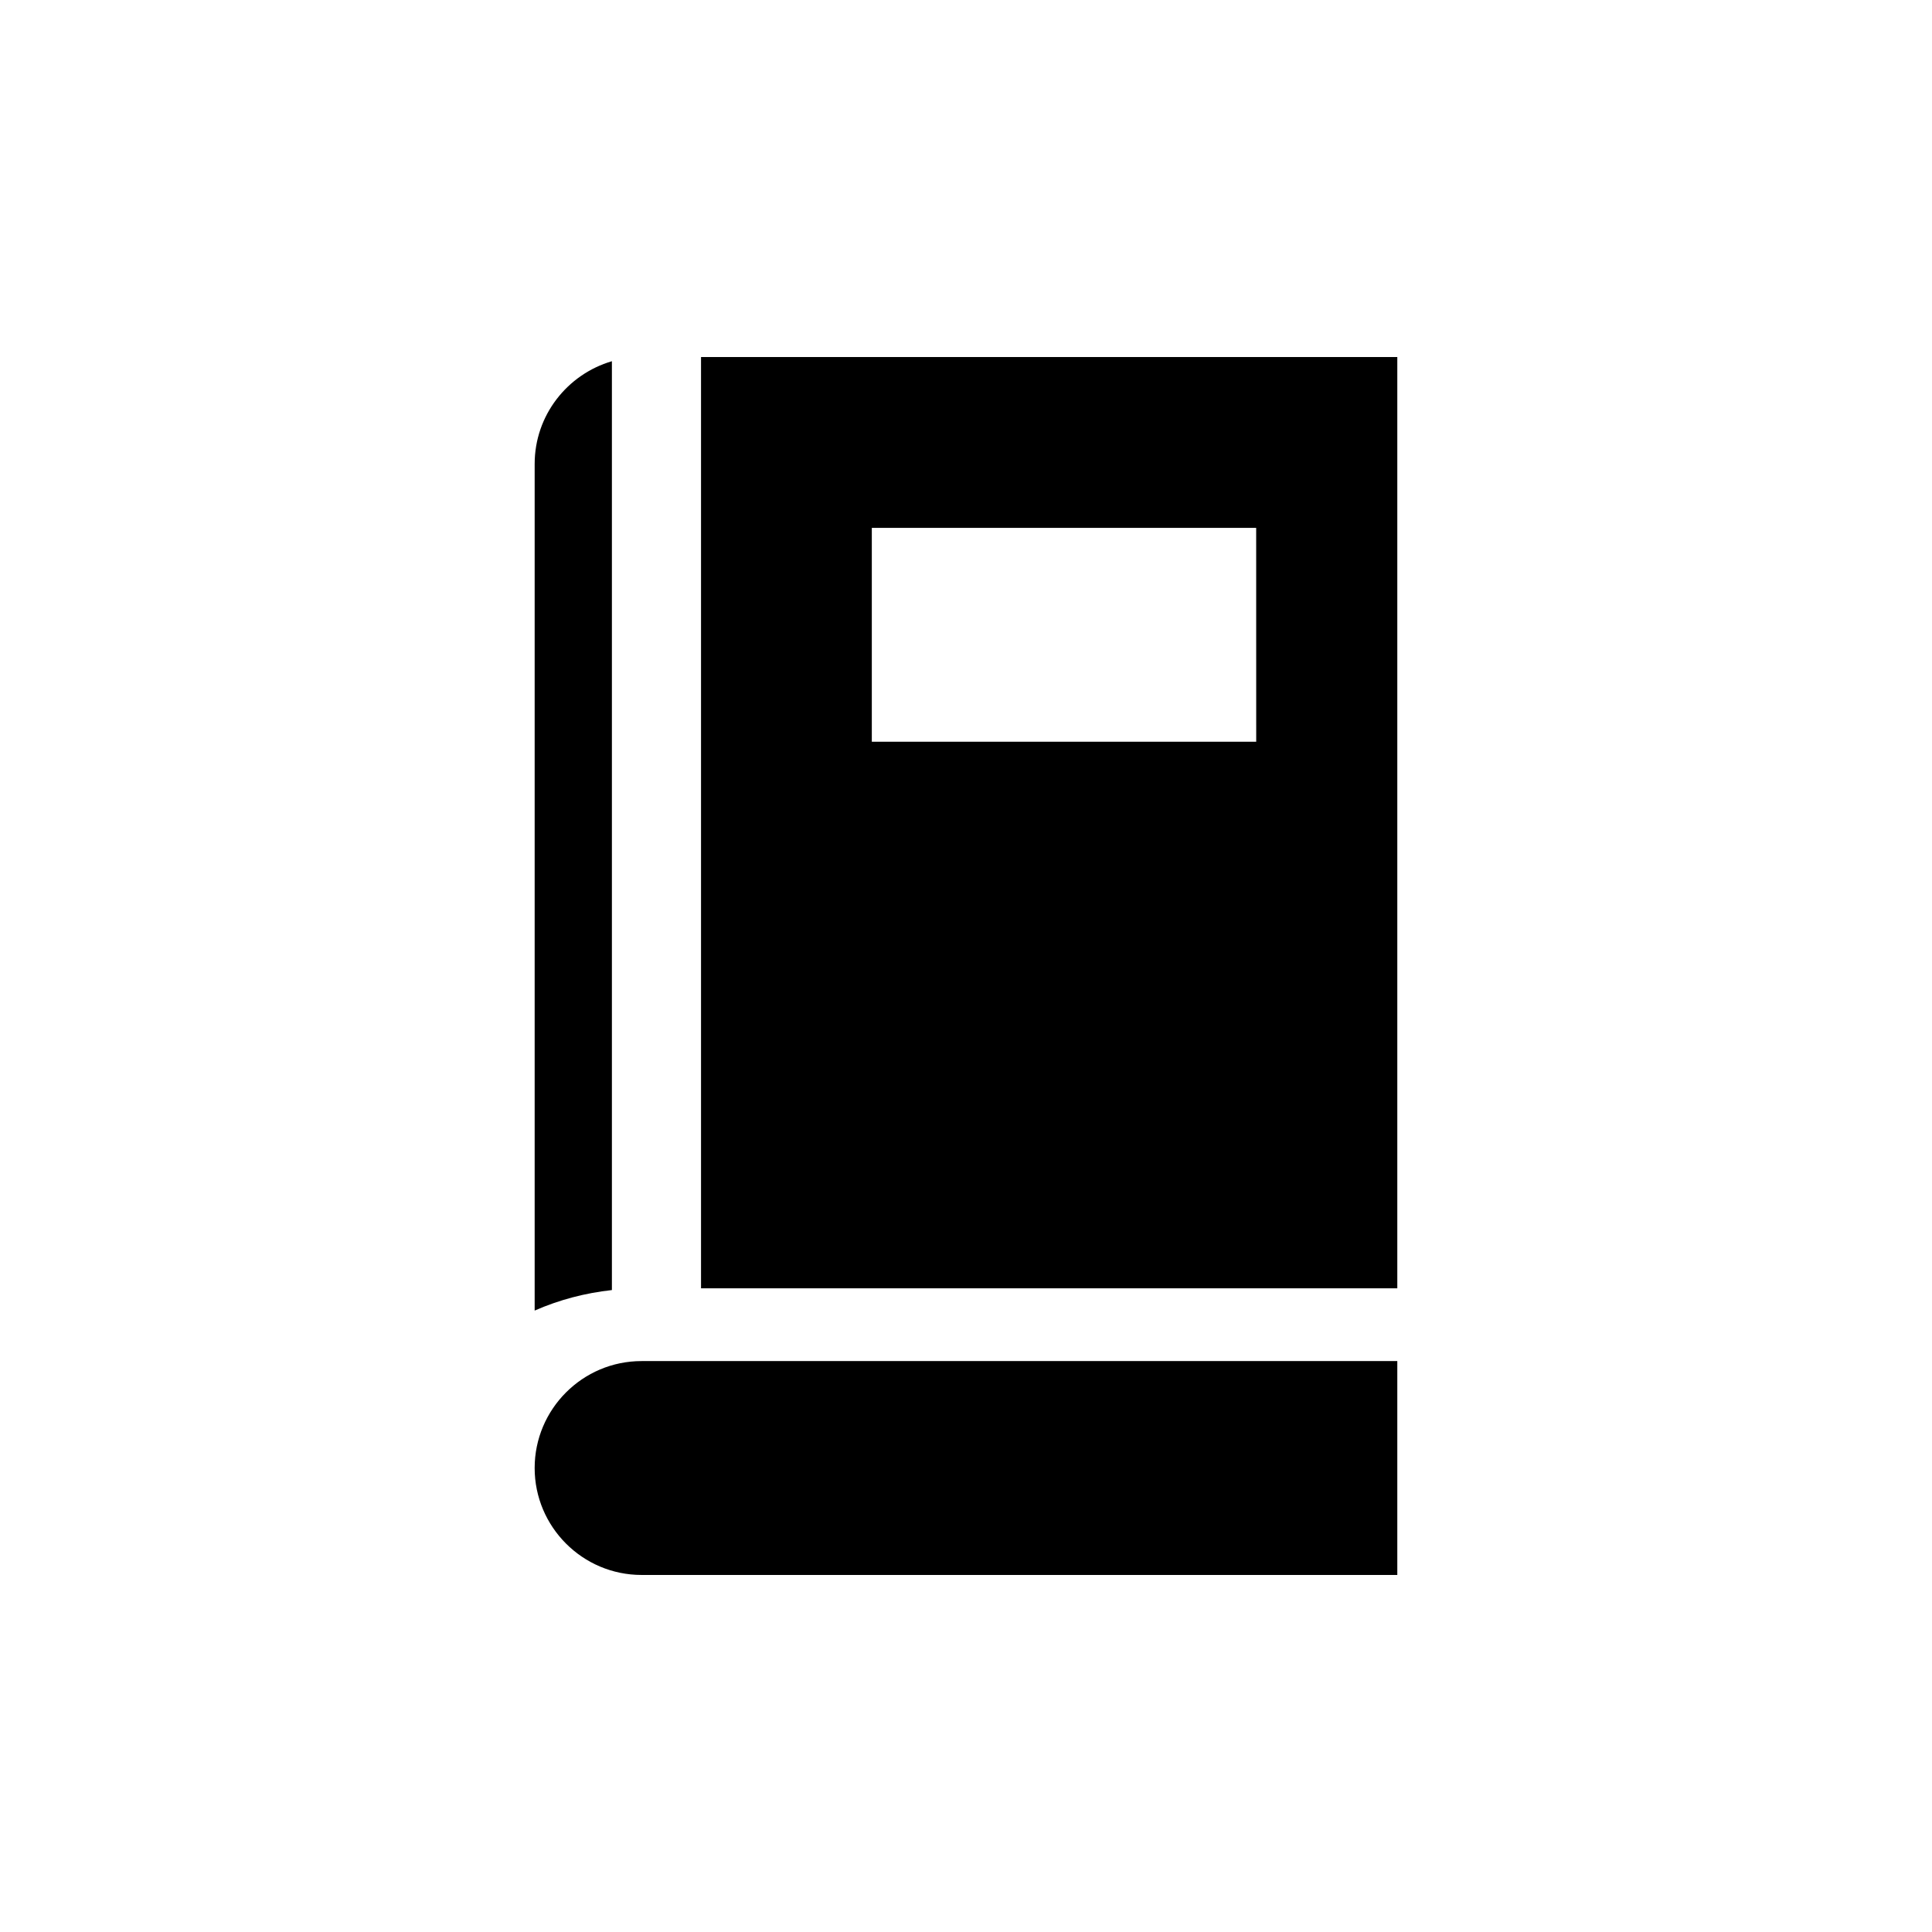
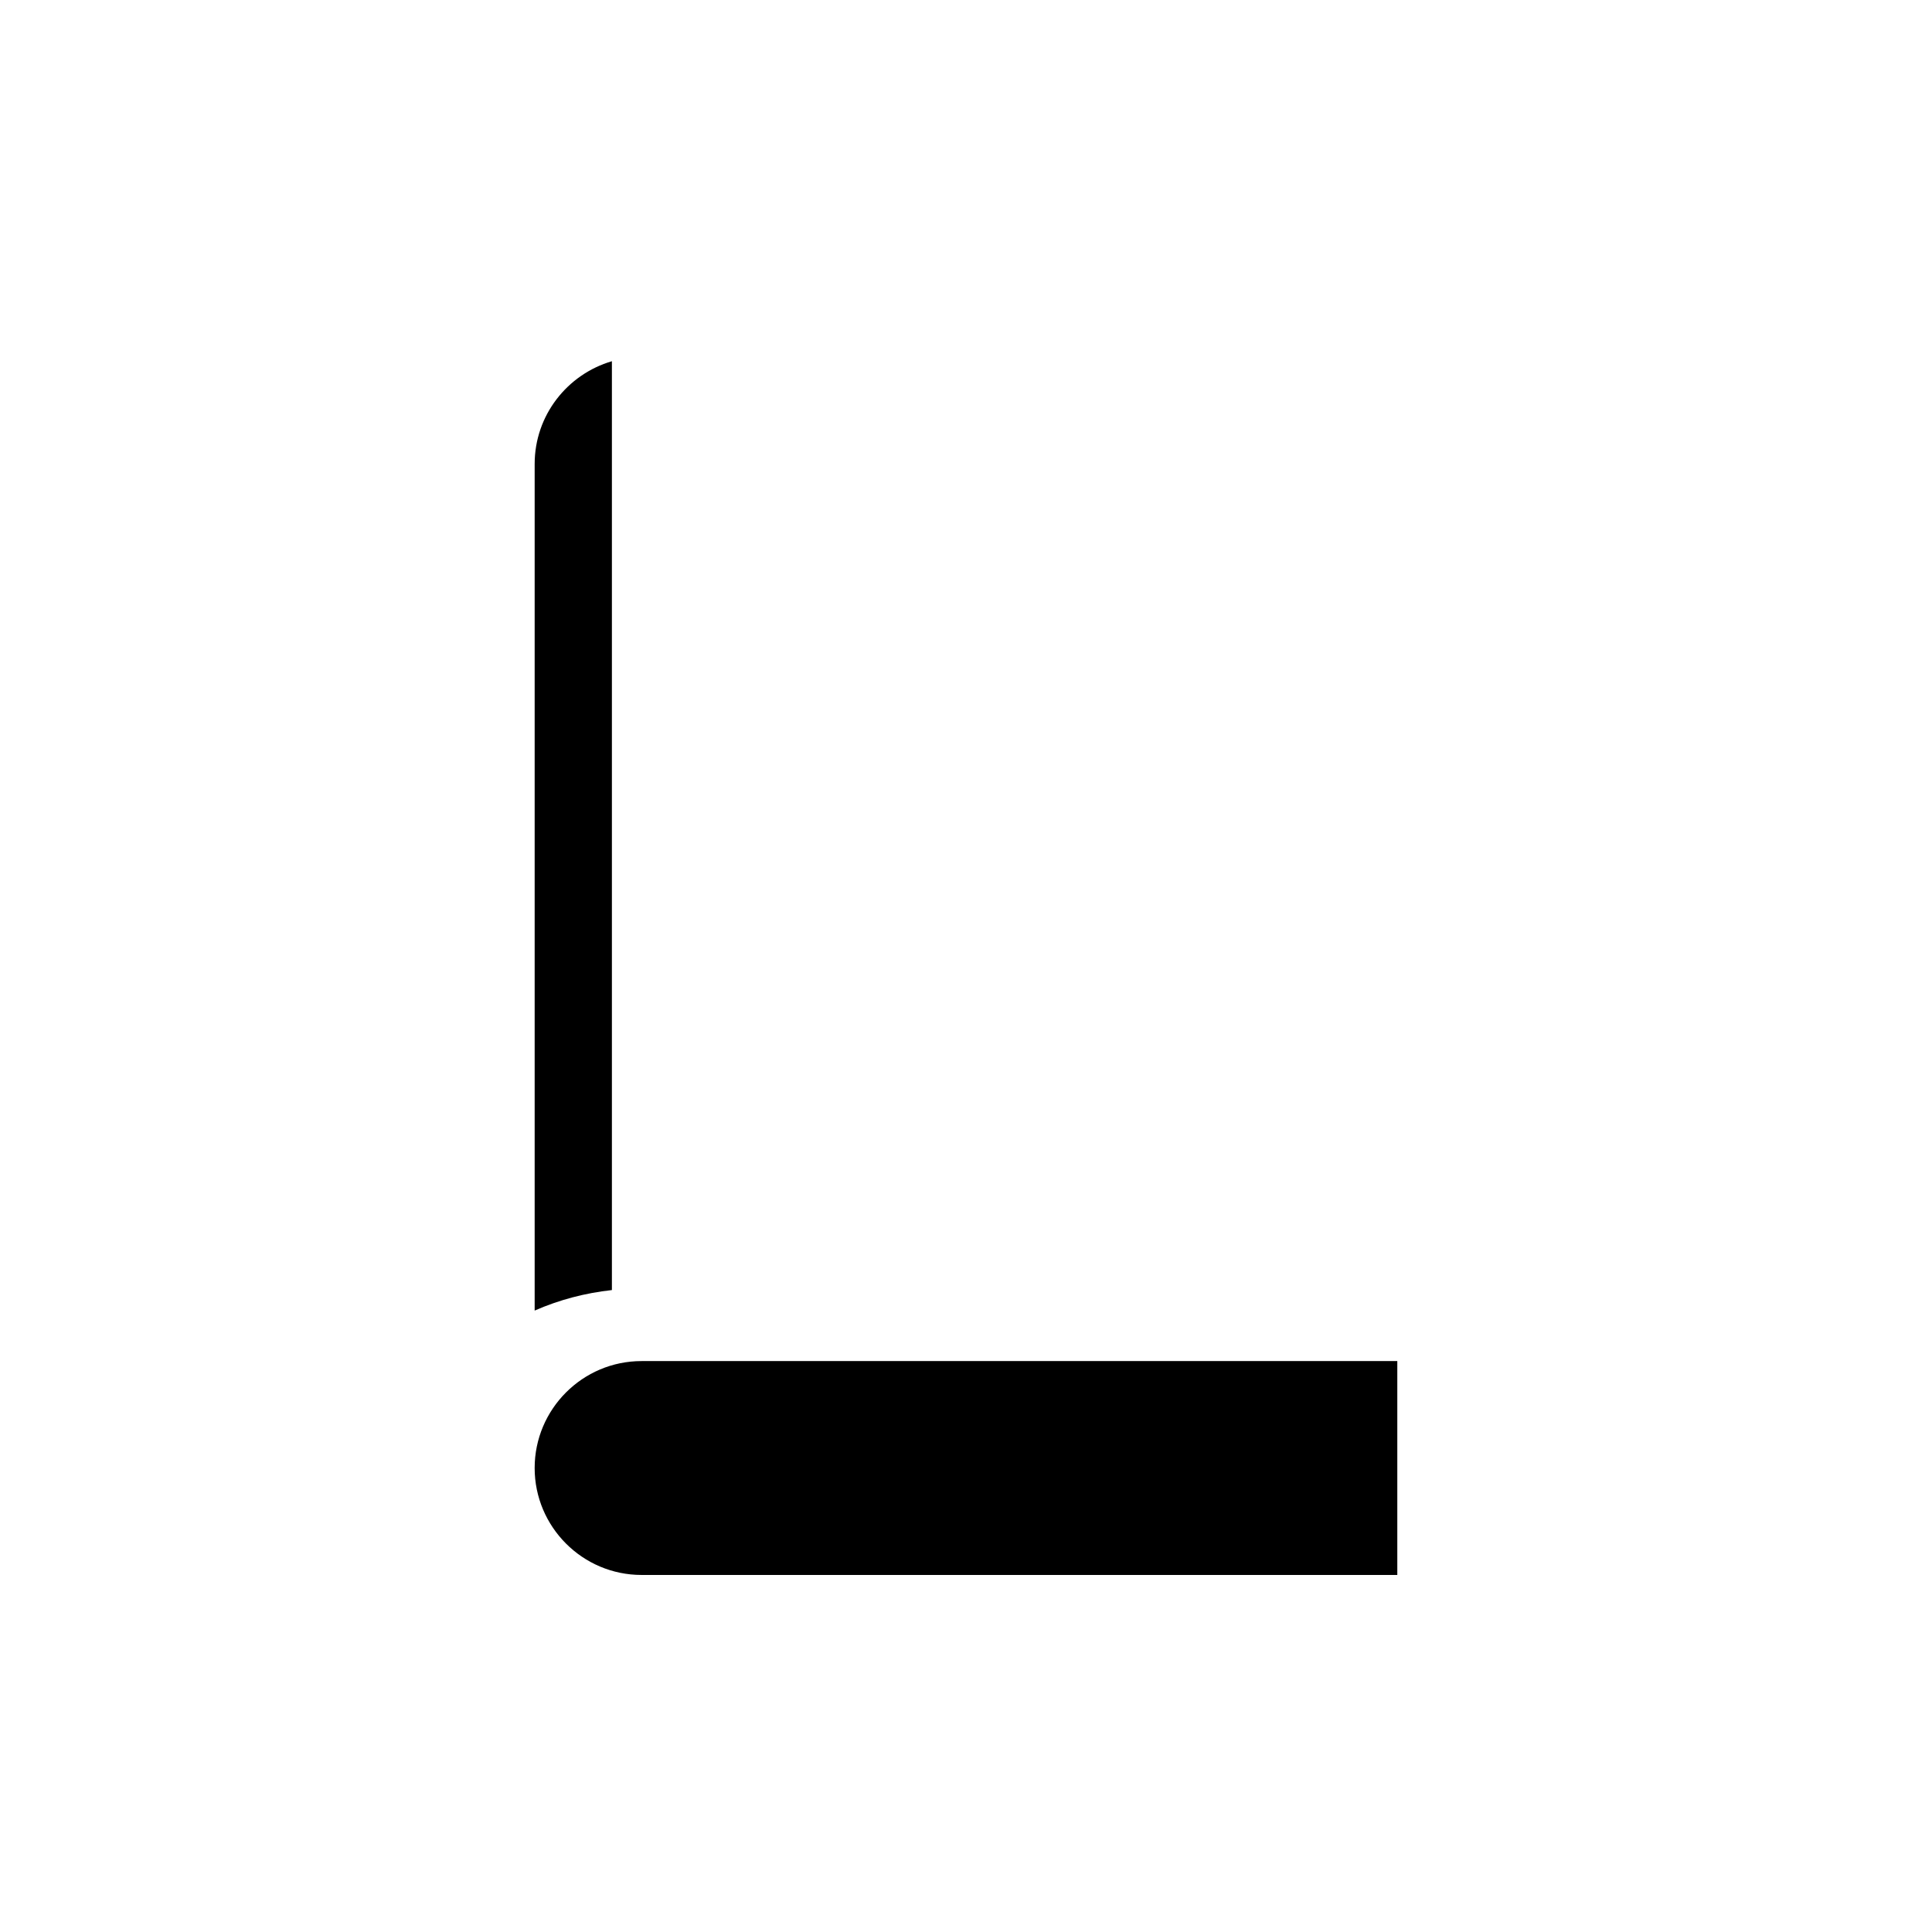
<svg xmlns="http://www.w3.org/2000/svg" fill="#000000" width="800px" height="800px" version="1.1" viewBox="144 144 512 512">
  <g>
-     <path d="m329.78 238.62v246.79h184.52v-246.79zm147.13 101.95h-101.87v-56.68h101.86z" />
    <path d="m306.16 239.72v246.16c-7.164 0.789-14.012 2.598-20.469 5.434v-224.35c0-12.91 8.66-23.773 20.469-27.238z" />
    <path d="m514.3 504.7v56.68h-200.27c-15.664 0-28.34-12.754-28.34-28.34 0-15.586 12.676-28.34 28.34-28.34z" />
  </g>
</svg>